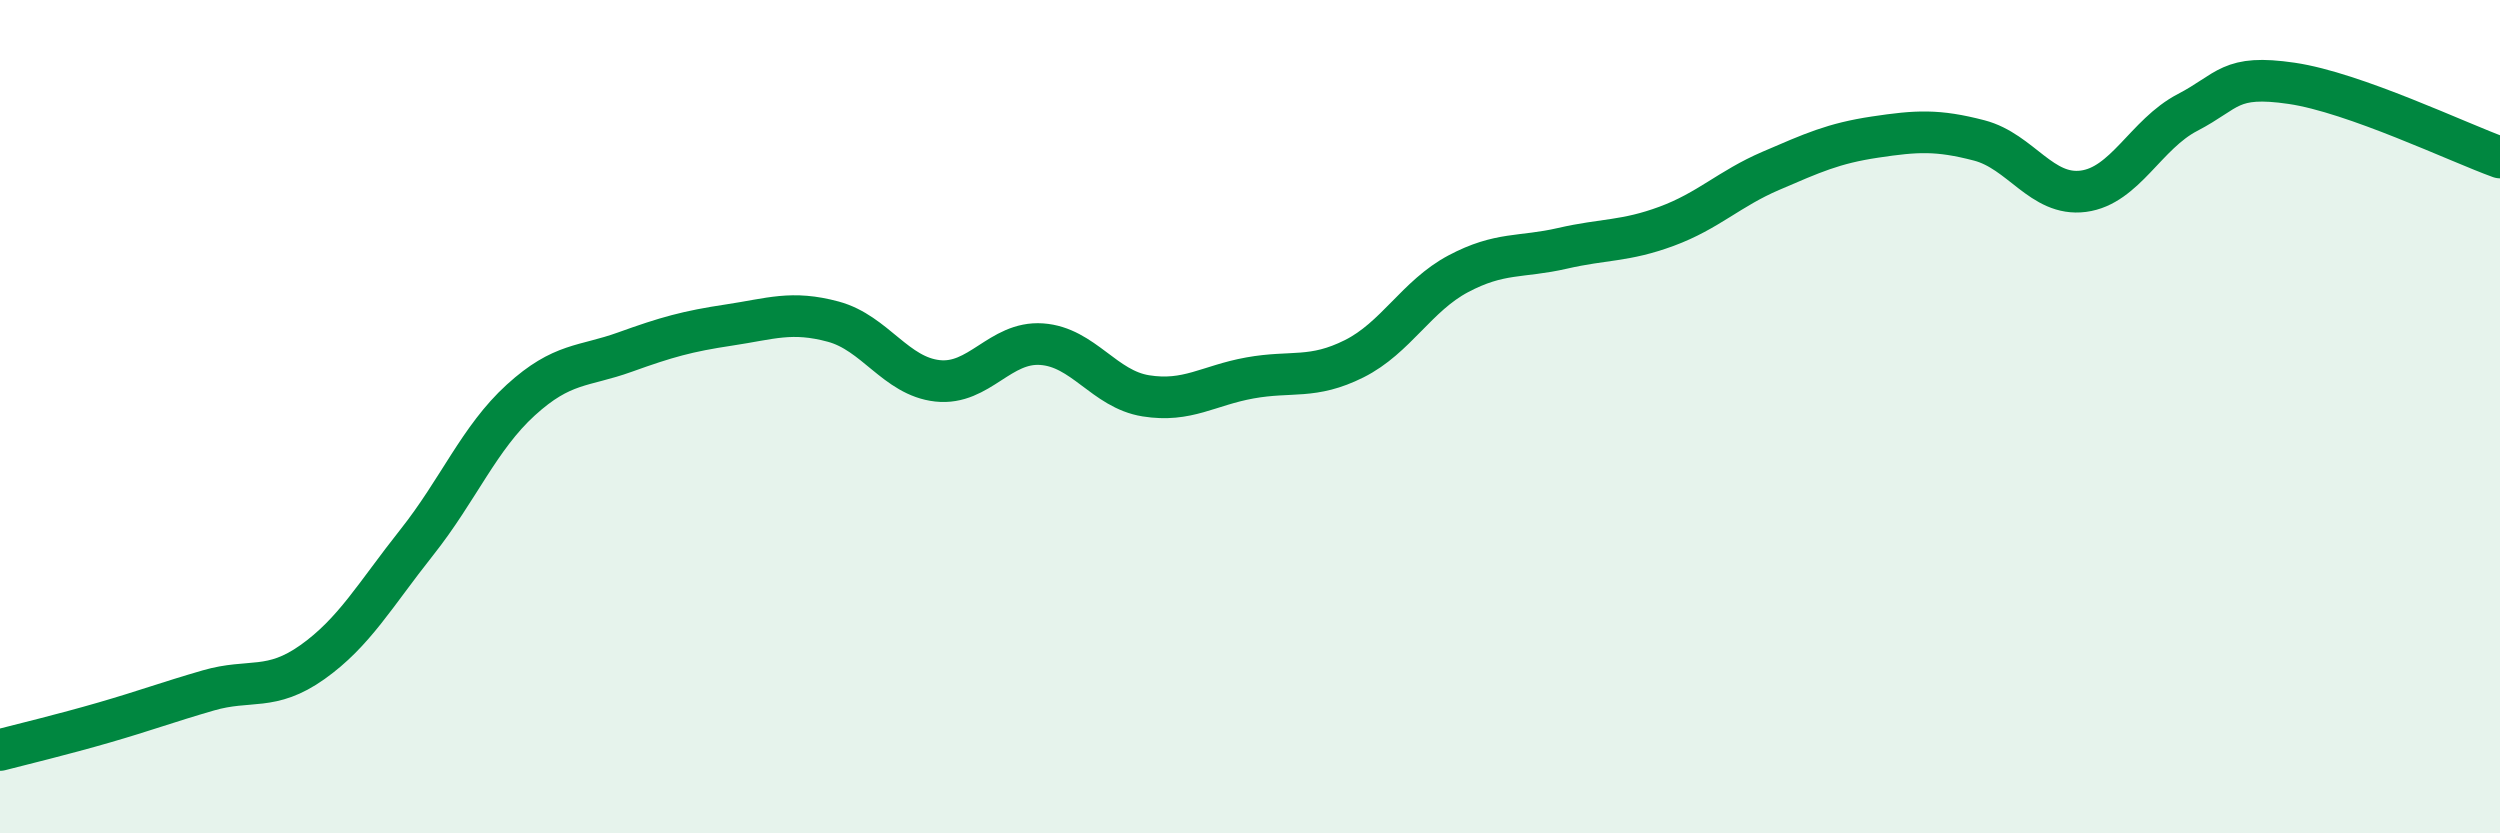
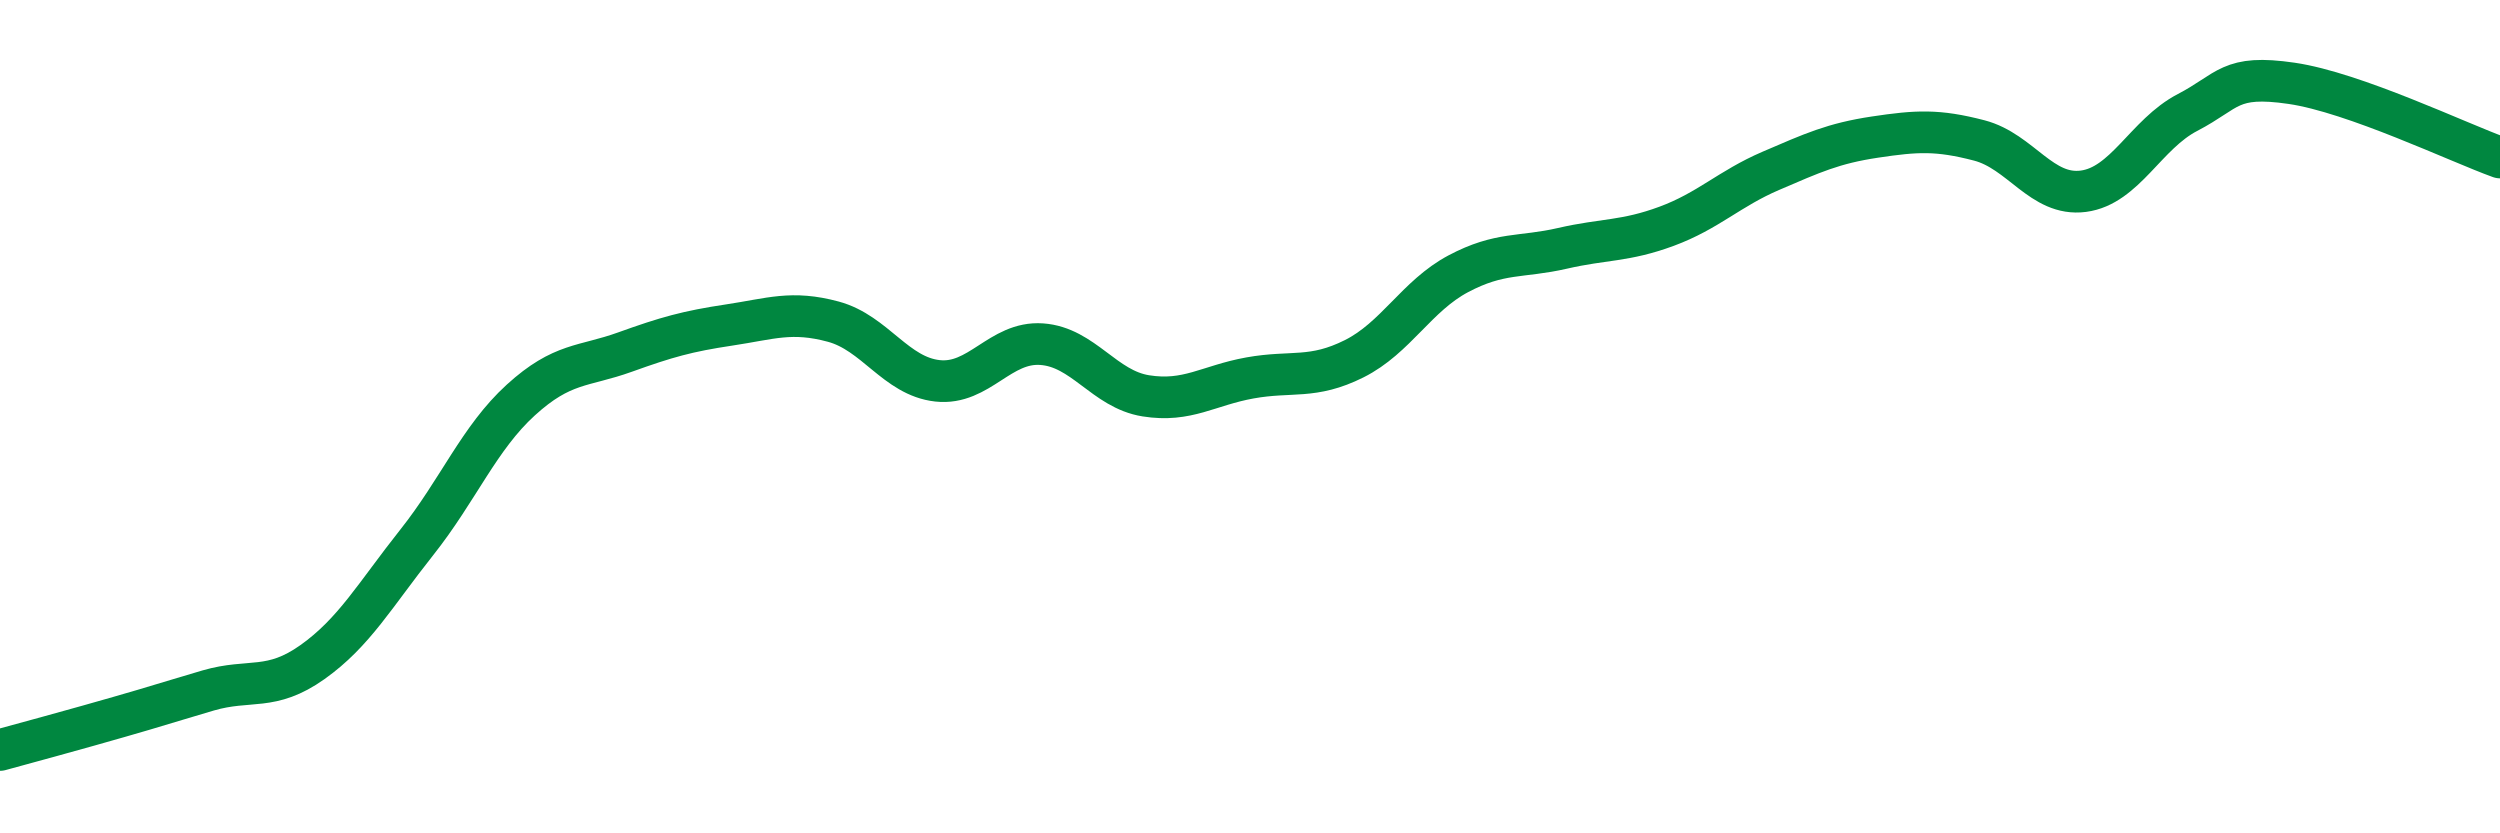
<svg xmlns="http://www.w3.org/2000/svg" width="60" height="20" viewBox="0 0 60 20">
-   <path d="M 0,18 C 0.5,17.87 1.5,17.63 2.5,17.34 C 3.5,17.05 4,16.86 5,16.57 C 6,16.28 6.5,16.6 7.5,15.89 C 8.5,15.18 9,14.28 10,13.02 C 11,11.76 11.5,10.51 12.5,9.6 C 13.5,8.69 14,8.81 15,8.45 C 16,8.09 16.5,7.95 17.5,7.8 C 18.5,7.65 19,7.45 20,7.72 C 21,7.99 21.5,9.03 22.5,9.14 C 23.5,9.25 24,8.19 25,8.26 C 26,8.33 26.5,9.34 27.5,9.5 C 28.5,9.66 29,9.25 30,9.07 C 31,8.89 31.5,9.11 32.5,8.61 C 33.5,8.11 34,7.1 35,6.57 C 36,6.04 36.5,6.19 37.5,5.96 C 38.5,5.73 39,5.8 40,5.43 C 41,5.06 41.5,4.53 42.5,4.1 C 43.5,3.67 44,3.44 45,3.29 C 46,3.14 46.5,3.11 47.5,3.37 C 48.5,3.63 49,4.72 50,4.59 C 51,4.46 51.5,3.22 52.5,2.7 C 53.5,2.18 53.5,1.78 55,2 C 56.5,2.22 59,3.42 60,3.78L60 20L0 20Z" fill="#008740" opacity="0.1" stroke-linecap="round" stroke-linejoin="round" />
-   <path d="M 0,18 C 0.5,17.87 1.5,17.63 2.5,17.34 C 3.5,17.05 4,16.86 5,16.57 C 6,16.28 6.5,16.6 7.5,15.89 C 8.5,15.18 9,14.28 10,13.02 C 11,11.76 11.5,10.51 12.5,9.6 C 13.5,8.69 14,8.81 15,8.45 C 16,8.09 16.5,7.95 17.5,7.8 C 18.5,7.65 19,7.45 20,7.72 C 21,7.99 21.5,9.03 22.5,9.14 C 23.5,9.25 24,8.19 25,8.26 C 26,8.33 26.5,9.34 27.5,9.5 C 28.5,9.66 29,9.25 30,9.07 C 31,8.89 31.5,9.11 32.5,8.61 C 33.5,8.11 34,7.1 35,6.57 C 36,6.04 36.5,6.19 37.5,5.96 C 38.5,5.73 39,5.8 40,5.43 C 41,5.06 41.5,4.53 42.5,4.1 C 43.5,3.67 44,3.44 45,3.29 C 46,3.14 46.5,3.11 47.5,3.37 C 48.5,3.63 49,4.72 50,4.59 C 51,4.46 51.5,3.22 52.5,2.7 C 53.5,2.18 53.5,1.78 55,2 C 56.5,2.22 59,3.42 60,3.78" stroke="#008740" stroke-width="1" fill="none" stroke-linecap="round" stroke-linejoin="round" />
+   <path d="M 0,18 C 3.5,17.05 4,16.86 5,16.57 C 6,16.28 6.5,16.6 7.5,15.89 C 8.5,15.18 9,14.28 10,13.02 C 11,11.76 11.5,10.51 12.5,9.6 C 13.5,8.69 14,8.81 15,8.45 C 16,8.09 16.5,7.95 17.5,7.8 C 18.5,7.65 19,7.45 20,7.72 C 21,7.99 21.5,9.03 22.5,9.14 C 23.5,9.25 24,8.19 25,8.26 C 26,8.33 26.5,9.34 27.5,9.5 C 28.5,9.66 29,9.25 30,9.07 C 31,8.89 31.5,9.11 32.5,8.61 C 33.5,8.11 34,7.1 35,6.57 C 36,6.04 36.5,6.19 37.5,5.96 C 38.5,5.73 39,5.8 40,5.43 C 41,5.06 41.5,4.53 42.5,4.1 C 43.5,3.67 44,3.44 45,3.29 C 46,3.14 46.5,3.11 47.5,3.37 C 48.5,3.63 49,4.72 50,4.59 C 51,4.46 51.5,3.22 52.5,2.7 C 53.5,2.18 53.5,1.78 55,2 C 56.5,2.22 59,3.42 60,3.78" stroke="#008740" stroke-width="1" fill="none" stroke-linecap="round" stroke-linejoin="round" />
</svg>